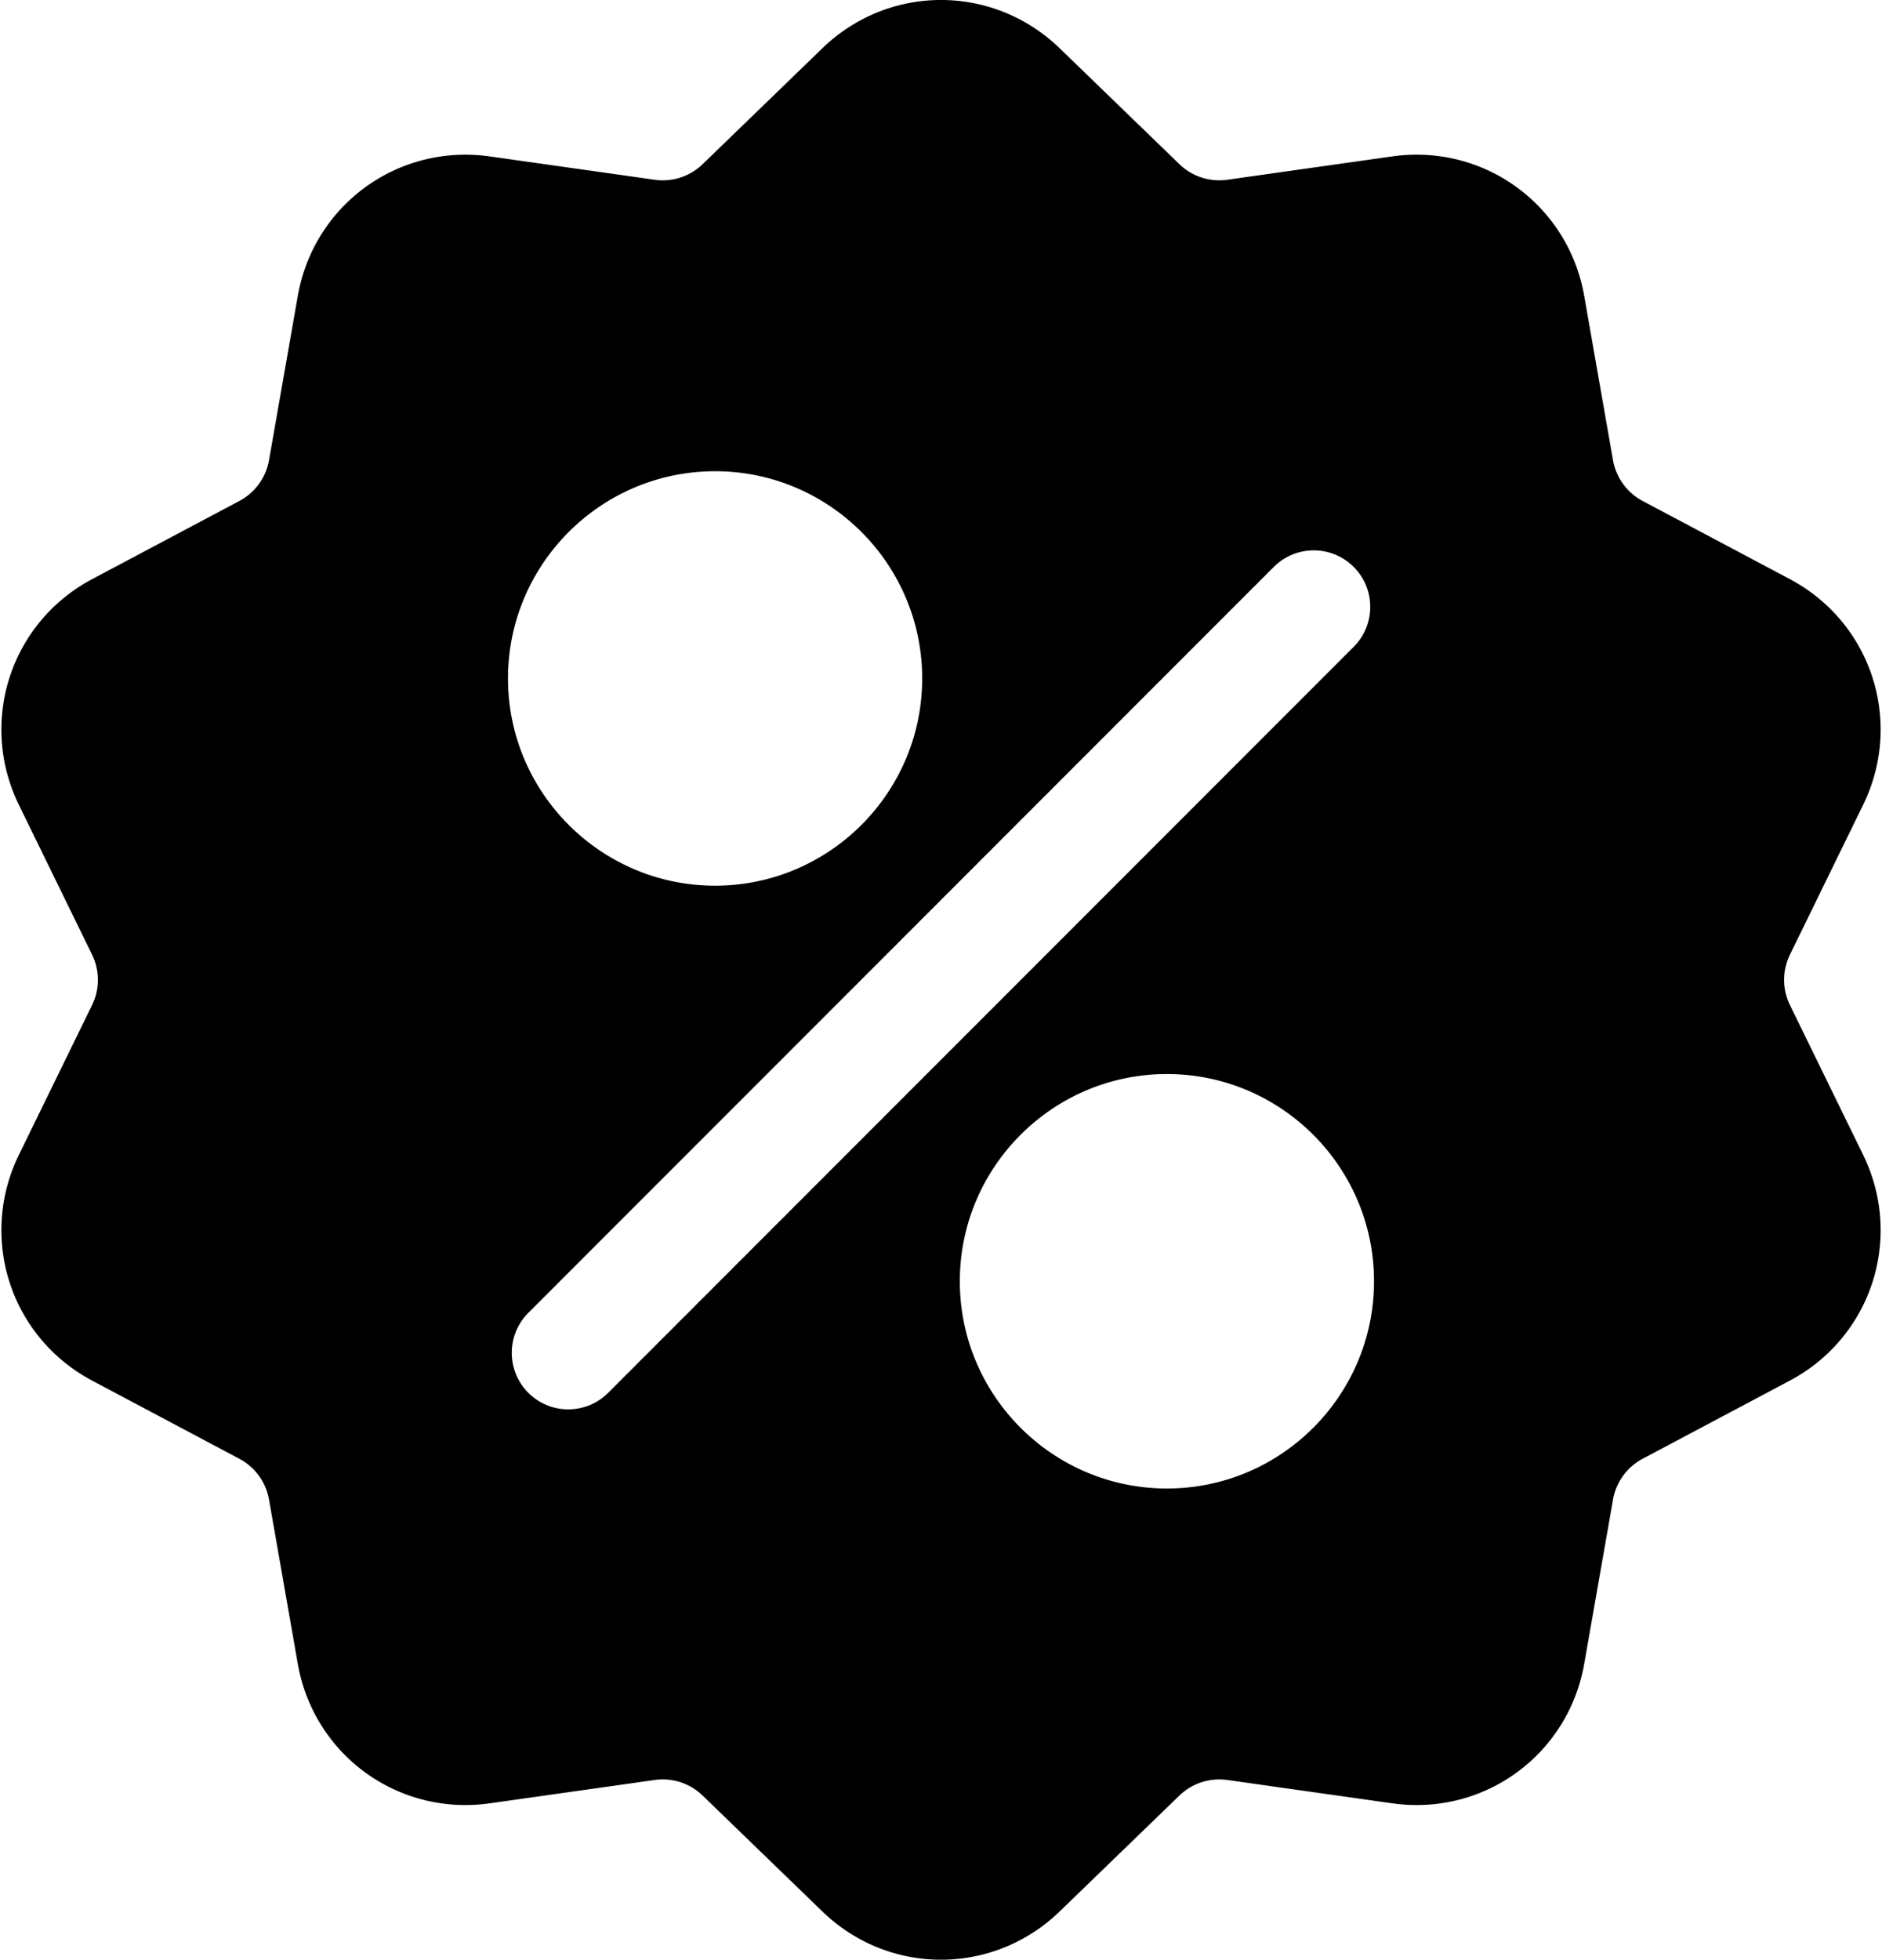
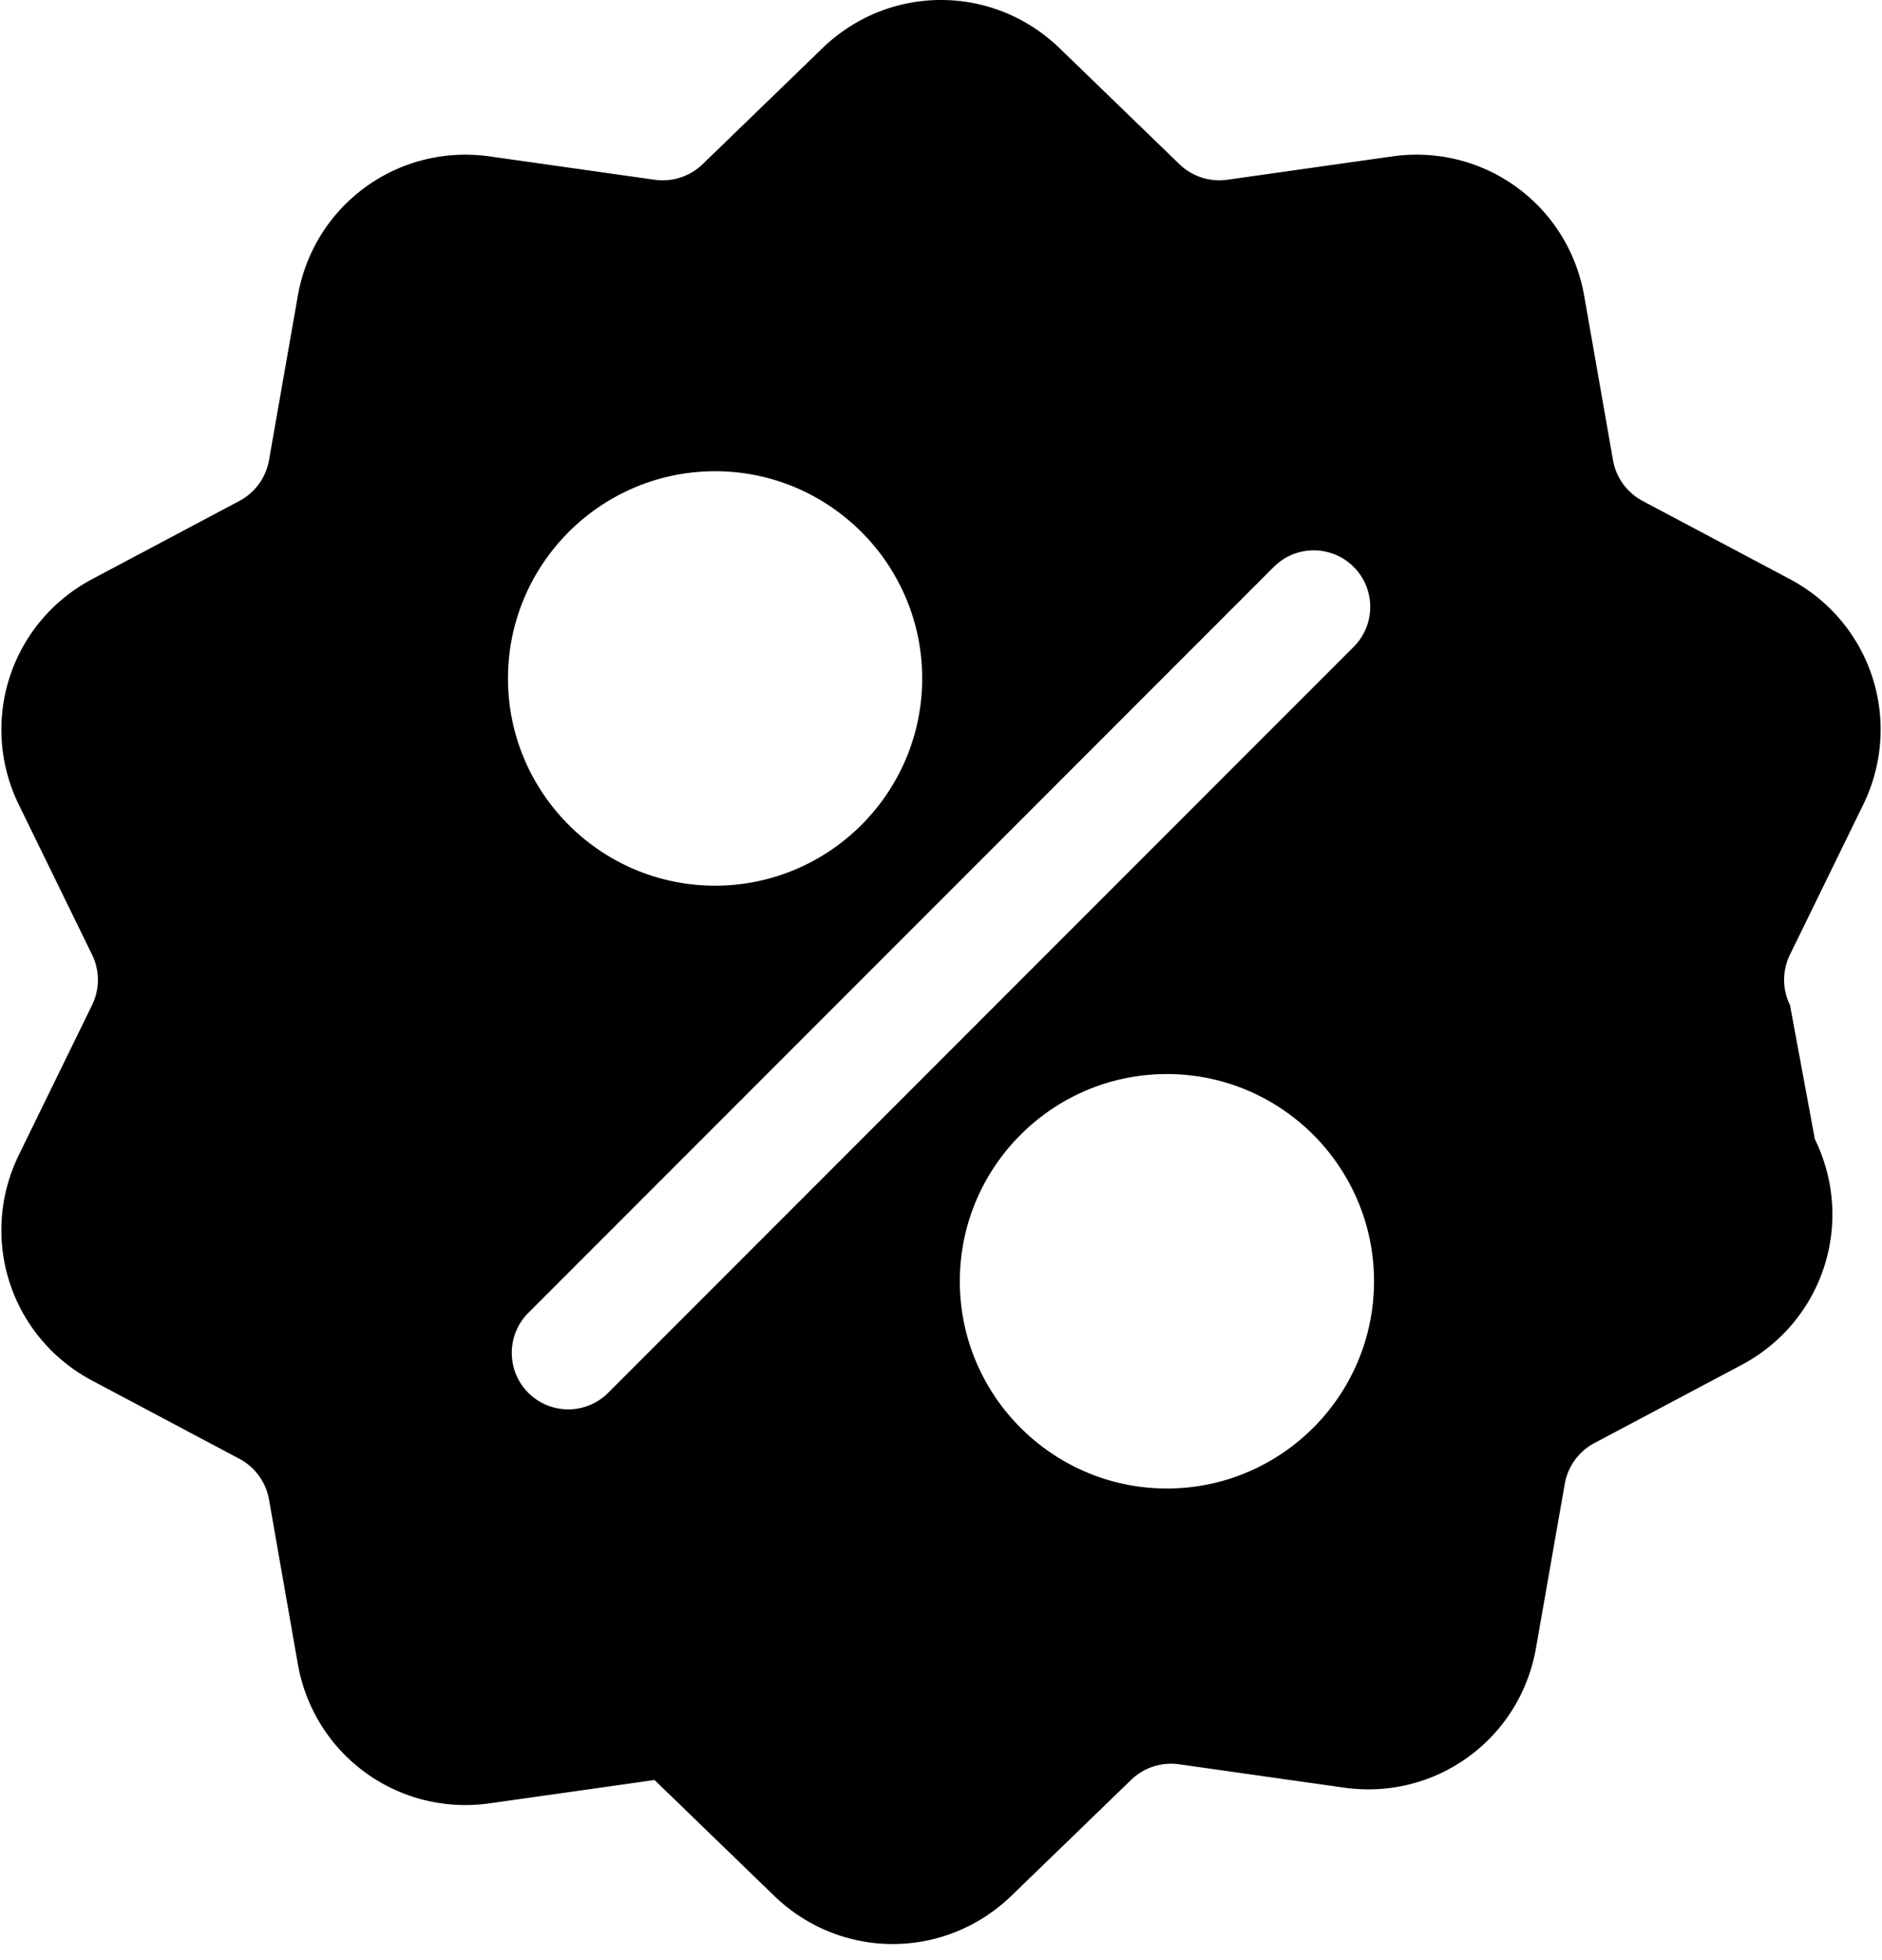
<svg xmlns="http://www.w3.org/2000/svg" width="492" height="512" fill="none" viewBox="0 0 492 512">
-   <path fill="#000" d="M467.958 262.633a15 15 0 0 1 0-13.263l19.096-39.065c10.632-21.751 2.208-47.676-19.178-59.023l-38.41-20.38a15 15 0 0 1-7.796-10.729l-7.512-42.83c-4.183-23.845-26.241-39.87-50.208-36.478l-43.053 6.09a15 15 0 0 1-12.613-4.1l-31.251-30.231c-17.401-16.834-44.661-16.835-62.061 0L183.72 42.859a15.01 15.01 0 0 1-12.613 4.099l-43.053-6.09C104.079 37.475 82.029 53.5 77.846 77.347l-7.512 42.827a15 15 0 0 1-7.795 10.73l-38.41 20.38C2.743 162.63-5.681 188.557 4.95 210.308l19.095 39.064a15 15 0 0 1 0 13.263L4.95 301.699c-10.632 21.751-2.208 47.676 19.178 59.023l38.41 20.38a15 15 0 0 1 7.796 10.729l7.512 42.829c3.808 21.708 22.422 36.932 43.815 36.93 2.107 0 4.245-.148 6.394-.452l43.053-6.09a15 15 0 0 1 12.613 4.099l31.251 30.232c8.702 8.418 19.864 12.626 31.03 12.625 11.163-.001 22.332-4.209 31.03-12.625l31.252-30.232c3.372-3.261 7.968-4.751 12.613-4.099l43.053 6.09c23.978 3.392 46.025-12.633 50.208-36.479l7.513-42.827a15 15 0 0 1 7.795-10.73l38.41-20.38c21.386-11.346 29.81-37.273 19.178-59.024zM186.941 123.116c29.852 0 54.139 24.287 54.139 54.139s-24.287 54.139-54.139 54.139-54.139-24.287-54.139-54.139 24.287-54.139 54.139-54.139m-27.944 240.77a14.72 14.72 0 0 1-10.44 4.325 14.7 14.7 0 0 1-10.44-4.325c-5.766-5.766-5.766-15.115 0-20.881l194.889-194.889c5.765-5.766 15.115-5.766 20.881 0s5.766 15.115 0 20.881zm146.064 25.002c-29.852 0-54.139-24.287-54.139-54.139s24.287-54.139 54.139-54.139 54.139 24.287 54.139 54.139-24.287 54.139-54.139 54.139" />
+   <path fill="#000" d="M467.958 262.633a15 15 0 0 1 0-13.263l19.096-39.065c10.632-21.751 2.208-47.676-19.178-59.023l-38.41-20.38a15 15 0 0 1-7.796-10.729l-7.512-42.83c-4.183-23.845-26.241-39.87-50.208-36.478l-43.053 6.09a15 15 0 0 1-12.613-4.1l-31.251-30.231c-17.401-16.834-44.661-16.835-62.061 0L183.72 42.859a15.01 15.01 0 0 1-12.613 4.099l-43.053-6.09C104.079 37.475 82.029 53.5 77.846 77.347l-7.512 42.827a15 15 0 0 1-7.795 10.73l-38.41 20.38C2.743 162.63-5.681 188.557 4.95 210.308l19.095 39.064a15 15 0 0 1 0 13.263L4.95 301.699c-10.632 21.751-2.208 47.676 19.178 59.023l38.41 20.38a15 15 0 0 1 7.796 10.729l7.512 42.829c3.808 21.708 22.422 36.932 43.815 36.93 2.107 0 4.245-.148 6.394-.452l43.053-6.09l31.251 30.232c8.702 8.418 19.864 12.626 31.03 12.625 11.163-.001 22.332-4.209 31.03-12.625l31.252-30.232c3.372-3.261 7.968-4.751 12.613-4.099l43.053 6.09c23.978 3.392 46.025-12.633 50.208-36.479l7.513-42.827a15 15 0 0 1 7.795-10.73l38.41-20.38c21.386-11.346 29.81-37.273 19.178-59.024zM186.941 123.116c29.852 0 54.139 24.287 54.139 54.139s-24.287 54.139-54.139 54.139-54.139-24.287-54.139-54.139 24.287-54.139 54.139-54.139m-27.944 240.77a14.72 14.72 0 0 1-10.44 4.325 14.7 14.7 0 0 1-10.44-4.325c-5.766-5.766-5.766-15.115 0-20.881l194.889-194.889c5.765-5.766 15.115-5.766 20.881 0s5.766 15.115 0 20.881zm146.064 25.002c-29.852 0-54.139-24.287-54.139-54.139s24.287-54.139 54.139-54.139 54.139 24.287 54.139 54.139-24.287 54.139-54.139 54.139" />
</svg>